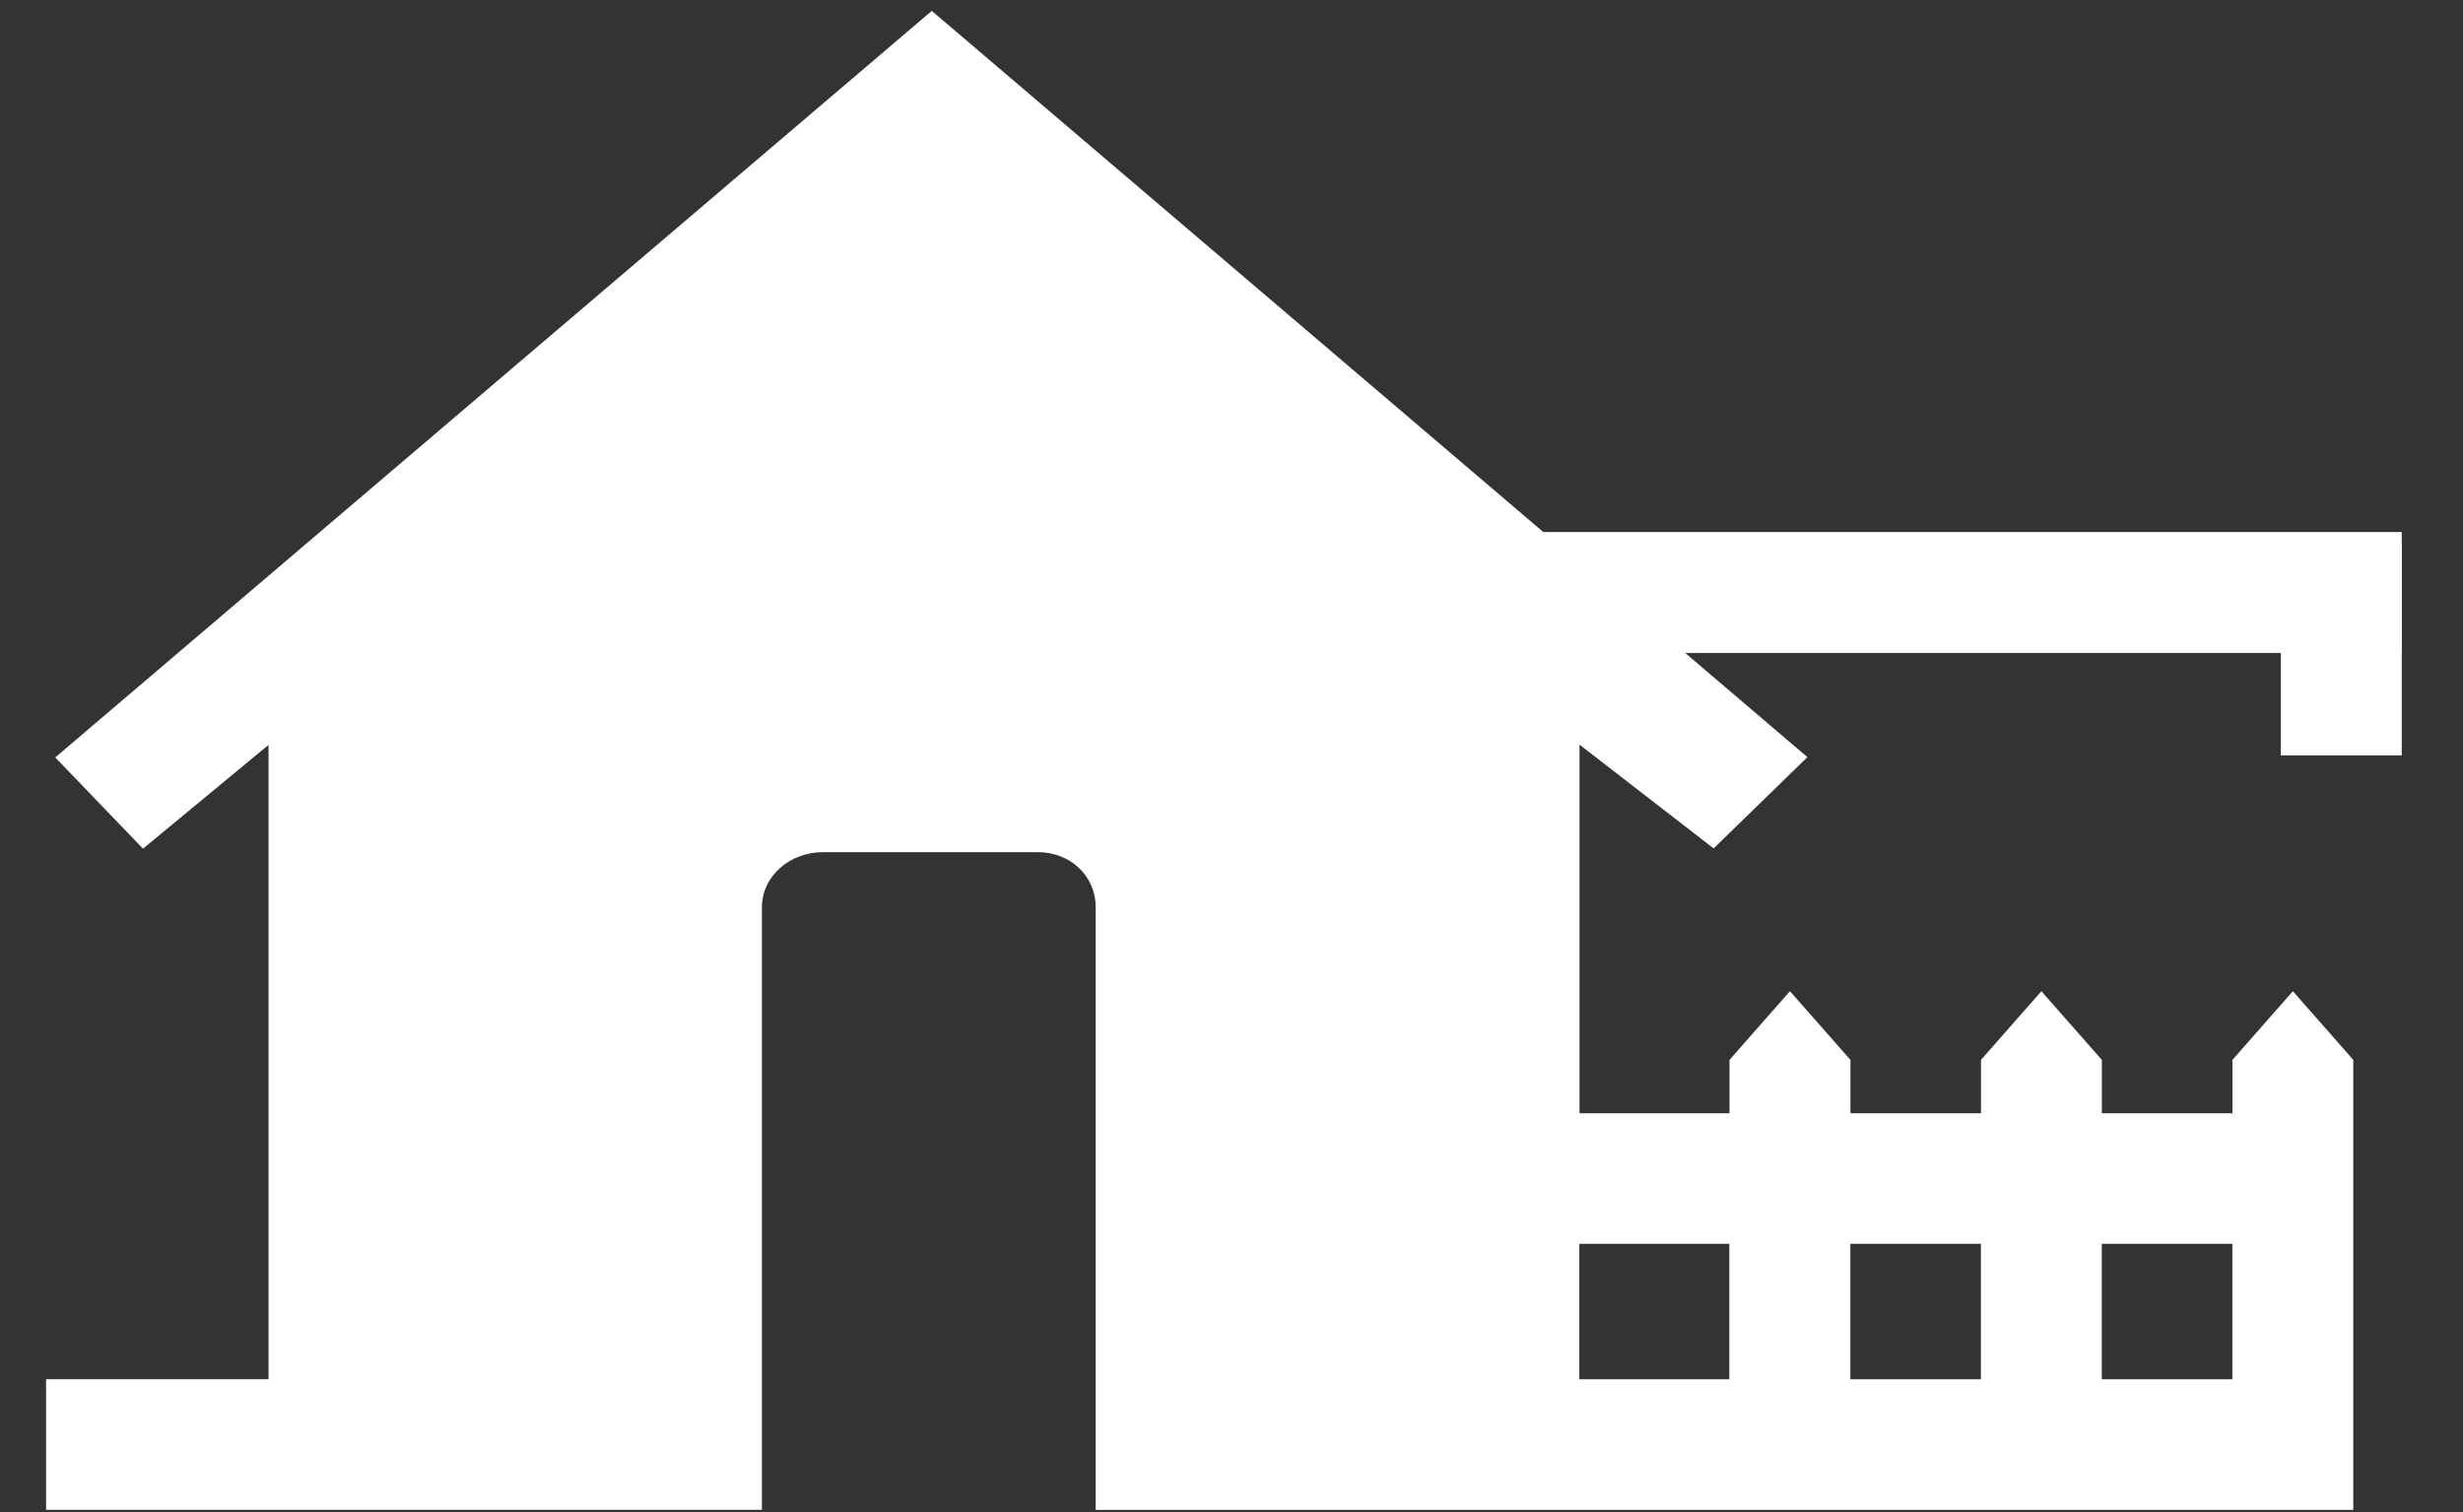
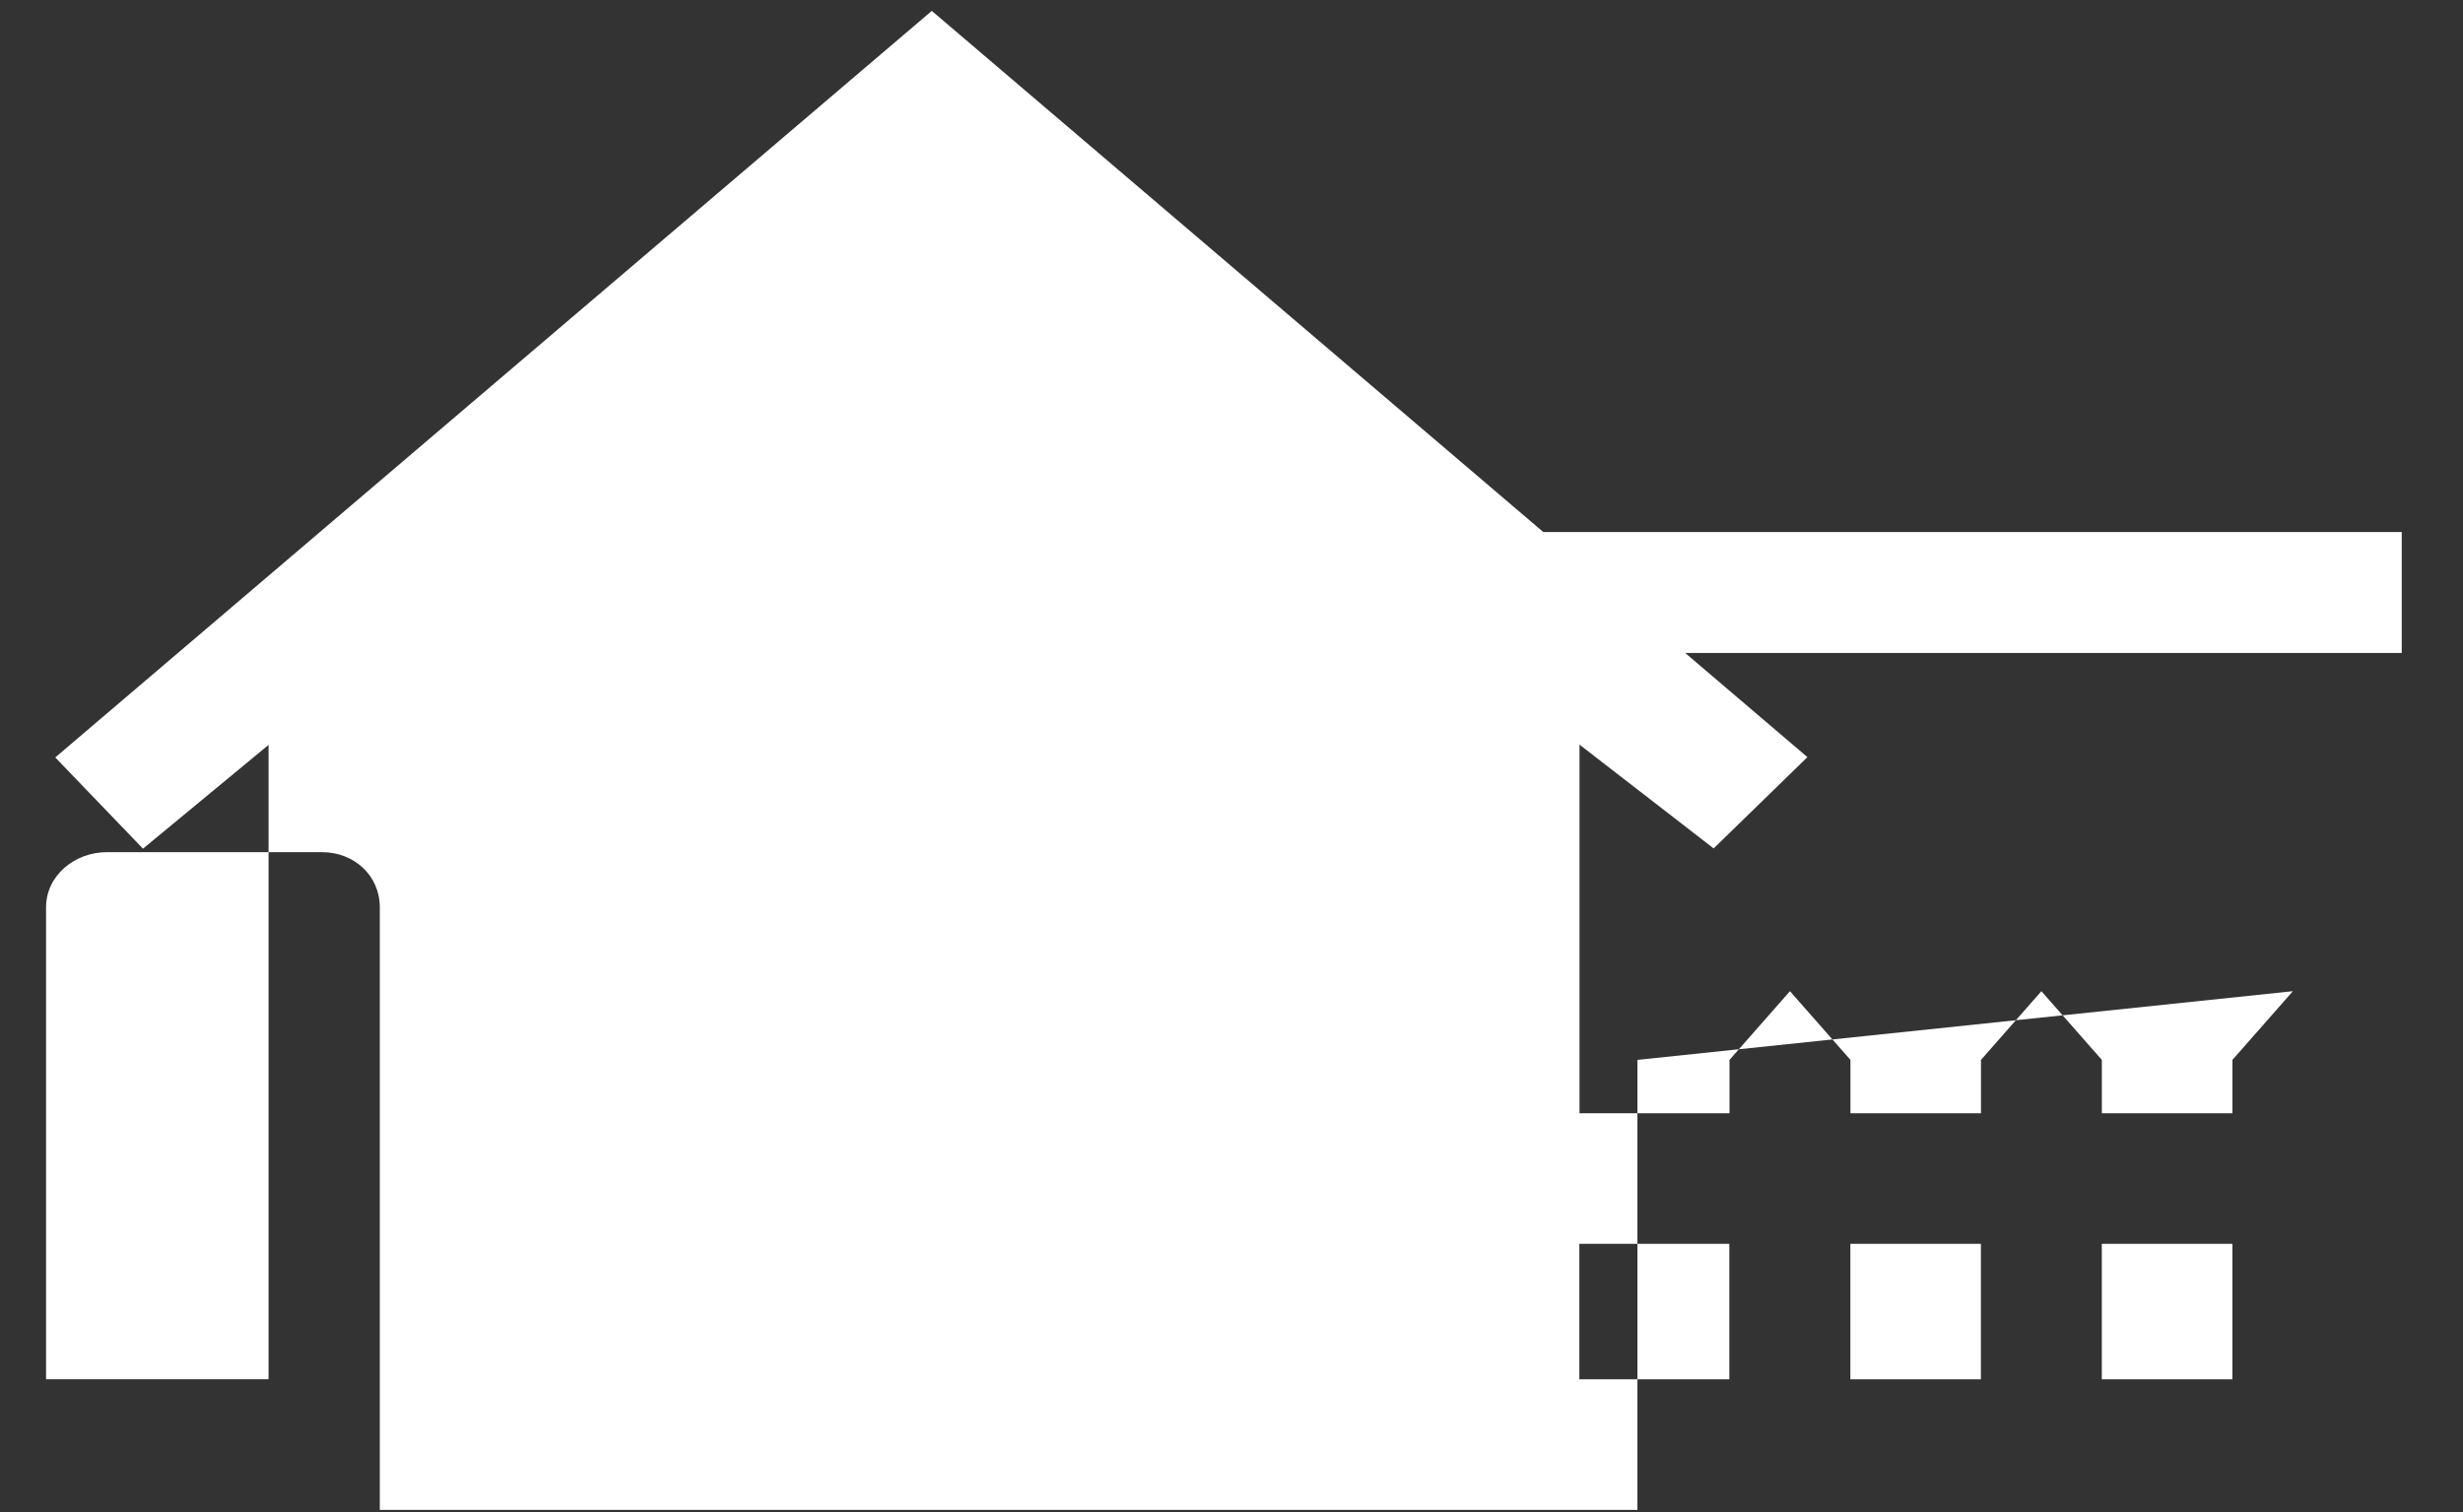
<svg xmlns="http://www.w3.org/2000/svg" version="1.1" id="Layer_1" x="0px" y="0px" width="57px" height="35px" viewBox="0 0 57 35" enable-background="new 0 0 57 35" xml:space="preserve">
  <rect x="0" y="0" width="57" height="35" fill="#333333" stroke="none" />
-   <path fill="#FFFFFF" d="M53.063,22.943l-1.399,1.59v1.236h-3.022v-1.236l-1.399-1.59l-1.398,1.59v1.236h-3.021v-1.236l-1.4-1.59  l-1.399,1.59v1.236h-3.471v-8.533l3.104,2.402l2.17-2.113L21.564,0.252L1.279,17.532l2.03,2.112l2.906-2.402v14.683H1.066v3.023  h16.567V21.002c0-0.738,0.666-1.277,1.405-1.277h4.983c0.739,0,1.336,0.539,1.336,1.277v13.947h29.104V24.533L53.063,22.943z   M40.021,31.926h-3.471v-3.135h3.471V31.926z M45.843,31.926h-3.021v-3.135h3.021V31.926z M51.663,31.926h-3.022v-3.135h3.022  V31.926z" />
+   <path fill="#FFFFFF" d="M53.063,22.943l-1.399,1.59v1.236h-3.022v-1.236l-1.399-1.59l-1.398,1.59v1.236h-3.021v-1.236l-1.4-1.59  l-1.399,1.59v1.236h-3.471v-8.533l3.104,2.402l2.17-2.113L21.564,0.252L1.279,17.532l2.03,2.112l2.906-2.402v14.683H1.066v3.023  V21.002c0-0.738,0.666-1.277,1.405-1.277h4.983c0.739,0,1.336,0.539,1.336,1.277v13.947h29.104V24.533L53.063,22.943z   M40.021,31.926h-3.471v-3.135h3.471V31.926z M45.843,31.926h-3.021v-3.135h3.021V31.926z M51.663,31.926h-3.022v-3.135h3.022  V31.926z" />
  <rect x="34.871" y="12.315" fill="#FFFFFF" width="20.711" height="2.799" />
-   <rect x="52.783" y="12.586" fill="#FFFFFF" width="2.799" height="4.899" />
</svg>